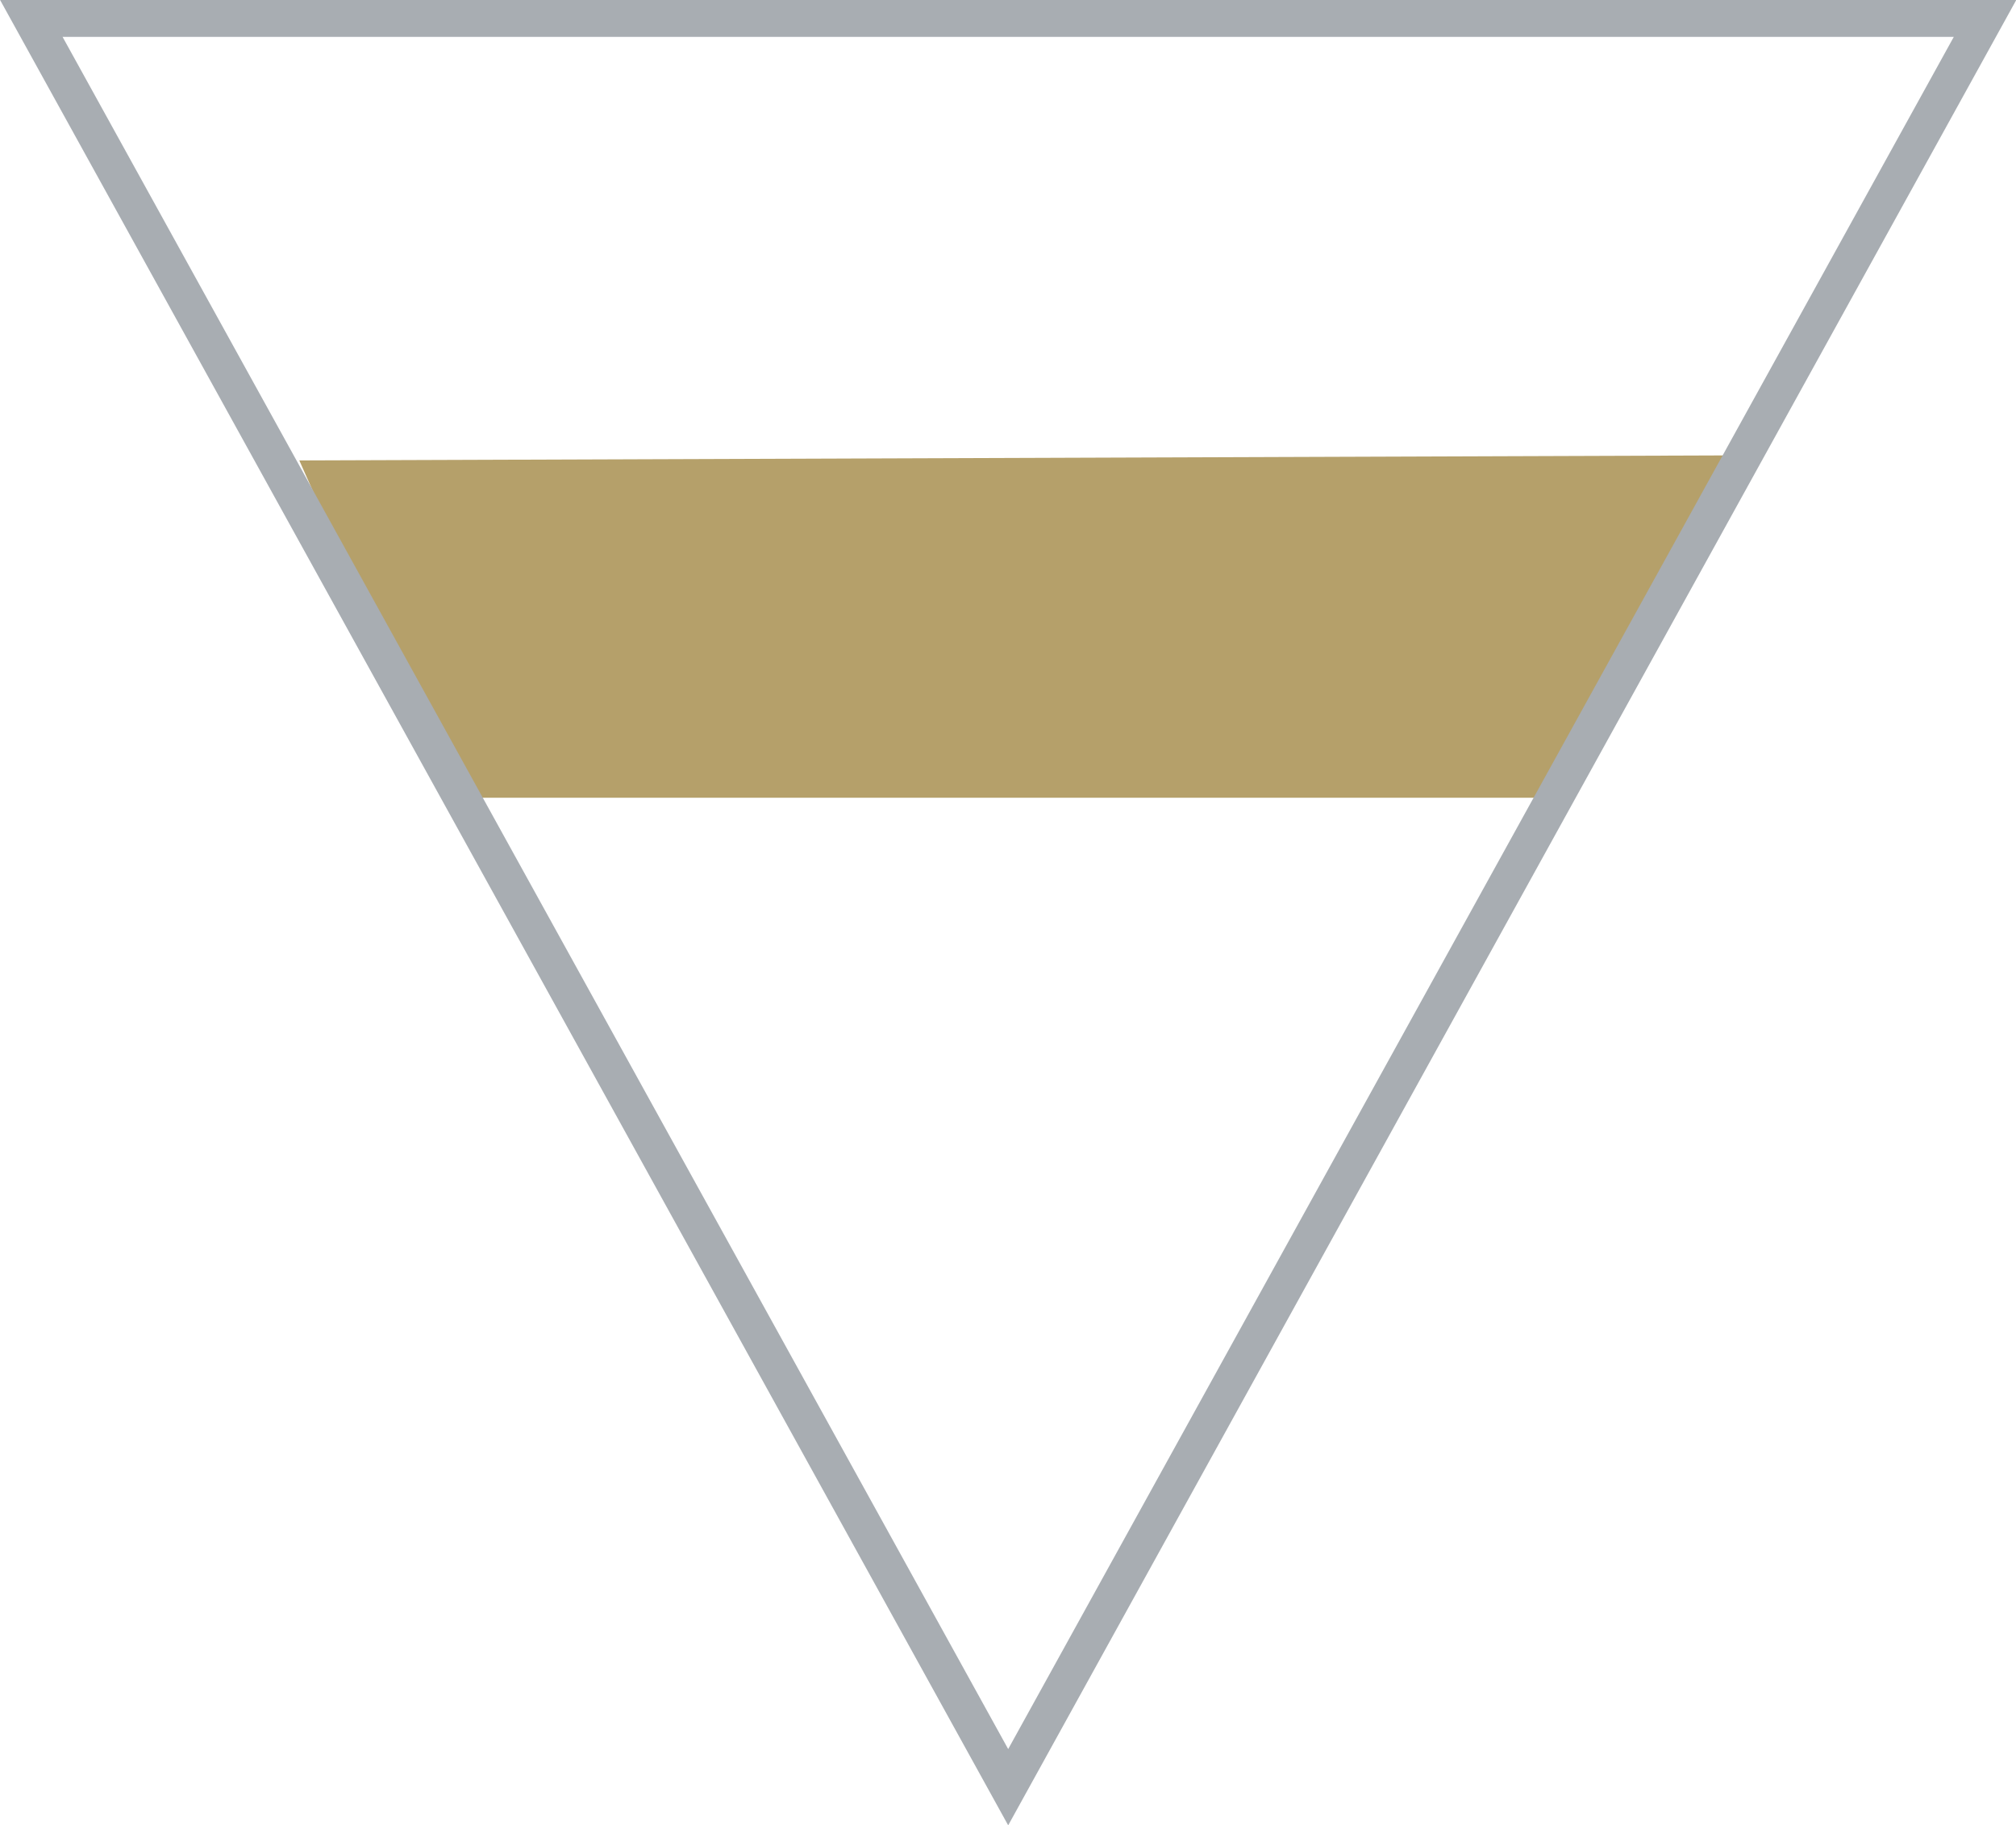
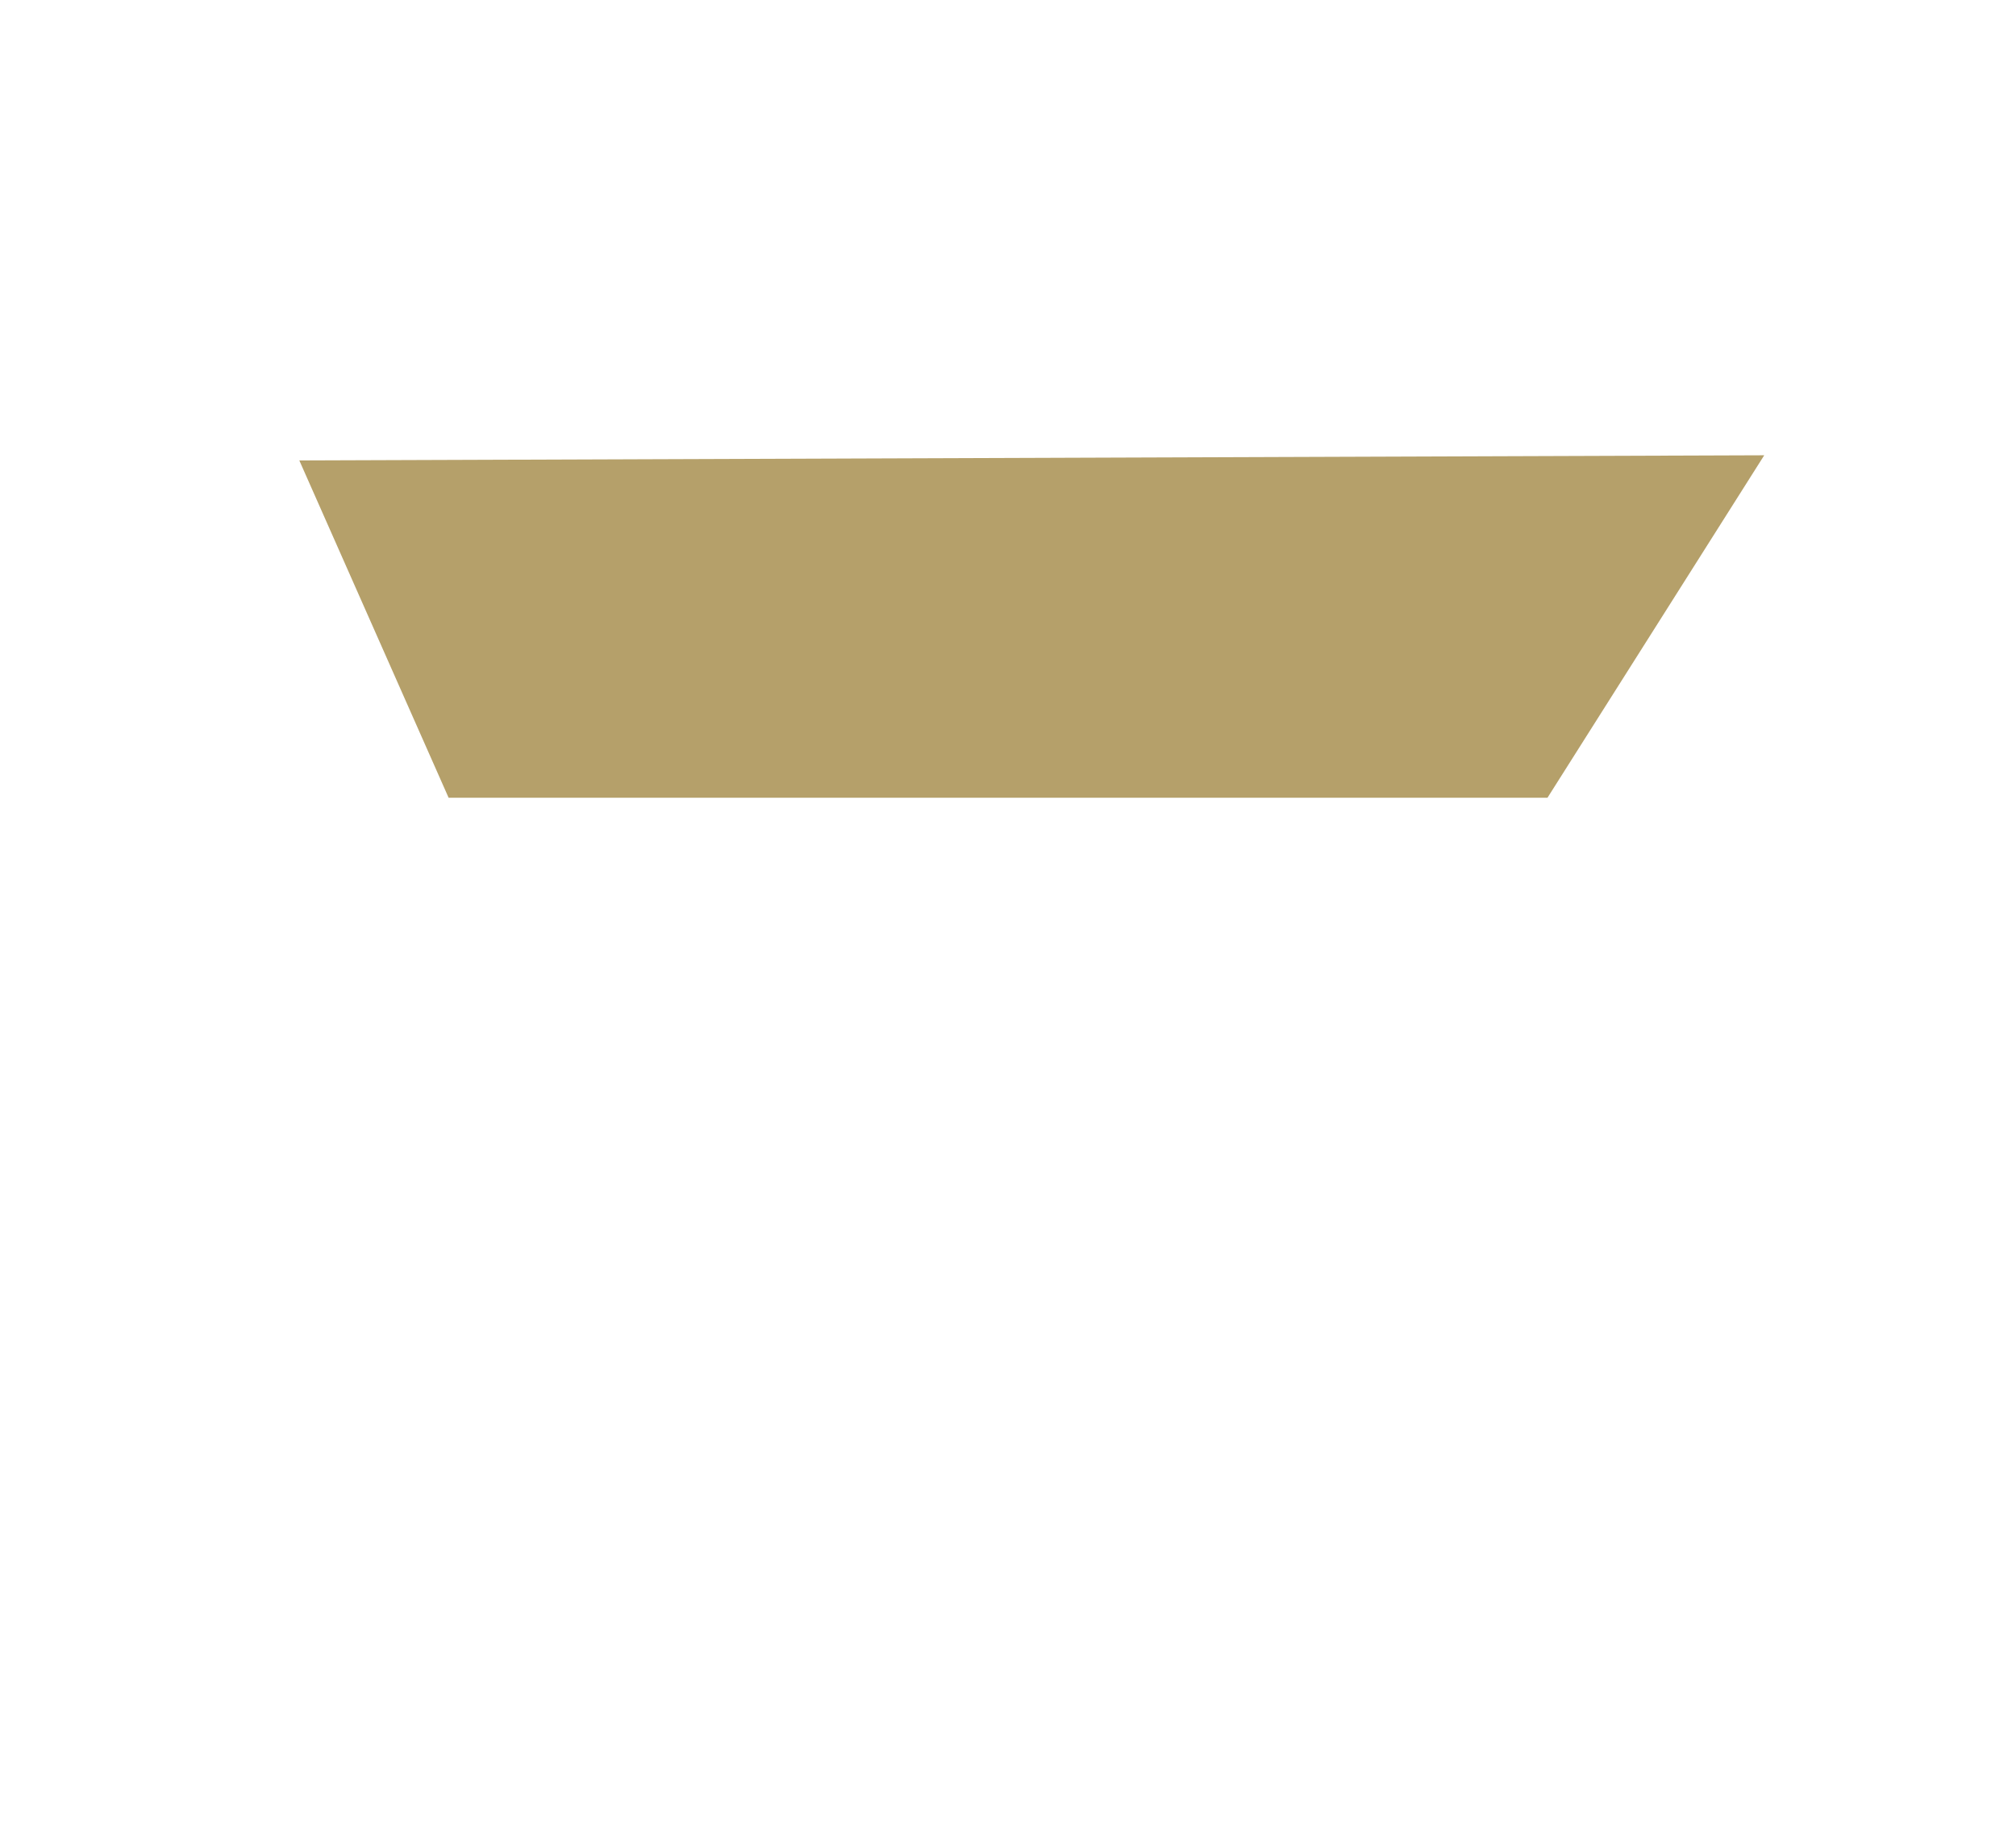
<svg xmlns="http://www.w3.org/2000/svg" id="Слой_1" data-name="Слой 1" viewBox="0 0 54.69 49.51">
  <defs>
    <style>.cls-1{fill:#b5a06a;}.cls-2{fill:none;stroke:#a8adb2;stroke-miterlimit:10;}</style>
  </defs>
  <polygon class="cls-1" points="12.17 21.64 41.98 21.64 47.86 12.35 8.12 12.49 12.17 21.64" />
-   <polygon class="cls-2" points="0.85 0.5 53.85 0.5 27.35 48.48 0.85 0.5" />
</svg>